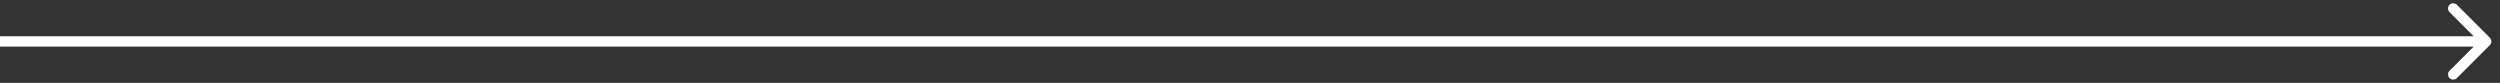
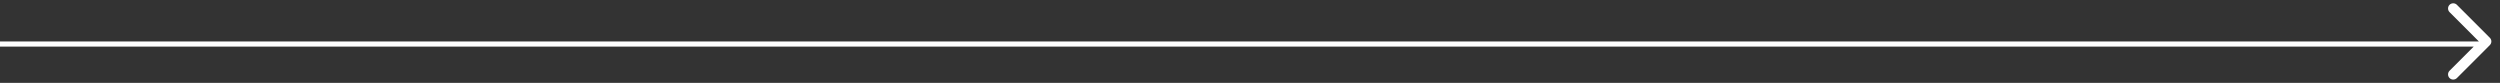
<svg xmlns="http://www.w3.org/2000/svg" width="181" height="6" viewBox="0 0 181 6" fill="none">
  <rect x="0" y="0" width="181" height="6" fill="#333333" stroke="none" />
-   <path d="M180.265 3.265C180.412 3.119 180.412 2.881 180.265 2.735L177.879 0.348C177.732 0.202 177.495 0.202 177.348 0.348C177.202 0.495 177.202 0.732 177.348 0.879L179.47 3L177.348 5.121C177.202 5.268 177.202 5.505 177.348 5.652C177.495 5.798 177.732 5.798 177.879 5.652L180.265 3.265ZM0 3V3.375H180V3V2.625H0V3Z" fill="white" />
+   <path d="M180.265 3.265C180.412 3.119 180.412 2.881 180.265 2.735L177.879 0.348C177.732 0.202 177.495 0.202 177.348 0.348C177.202 0.495 177.202 0.732 177.348 0.879L179.47 3L177.348 5.121C177.202 5.268 177.202 5.505 177.348 5.652C177.495 5.798 177.732 5.798 177.879 5.652L180.265 3.265ZM0 3V3.375H180V3V2.625V3Z" fill="white" />
</svg>